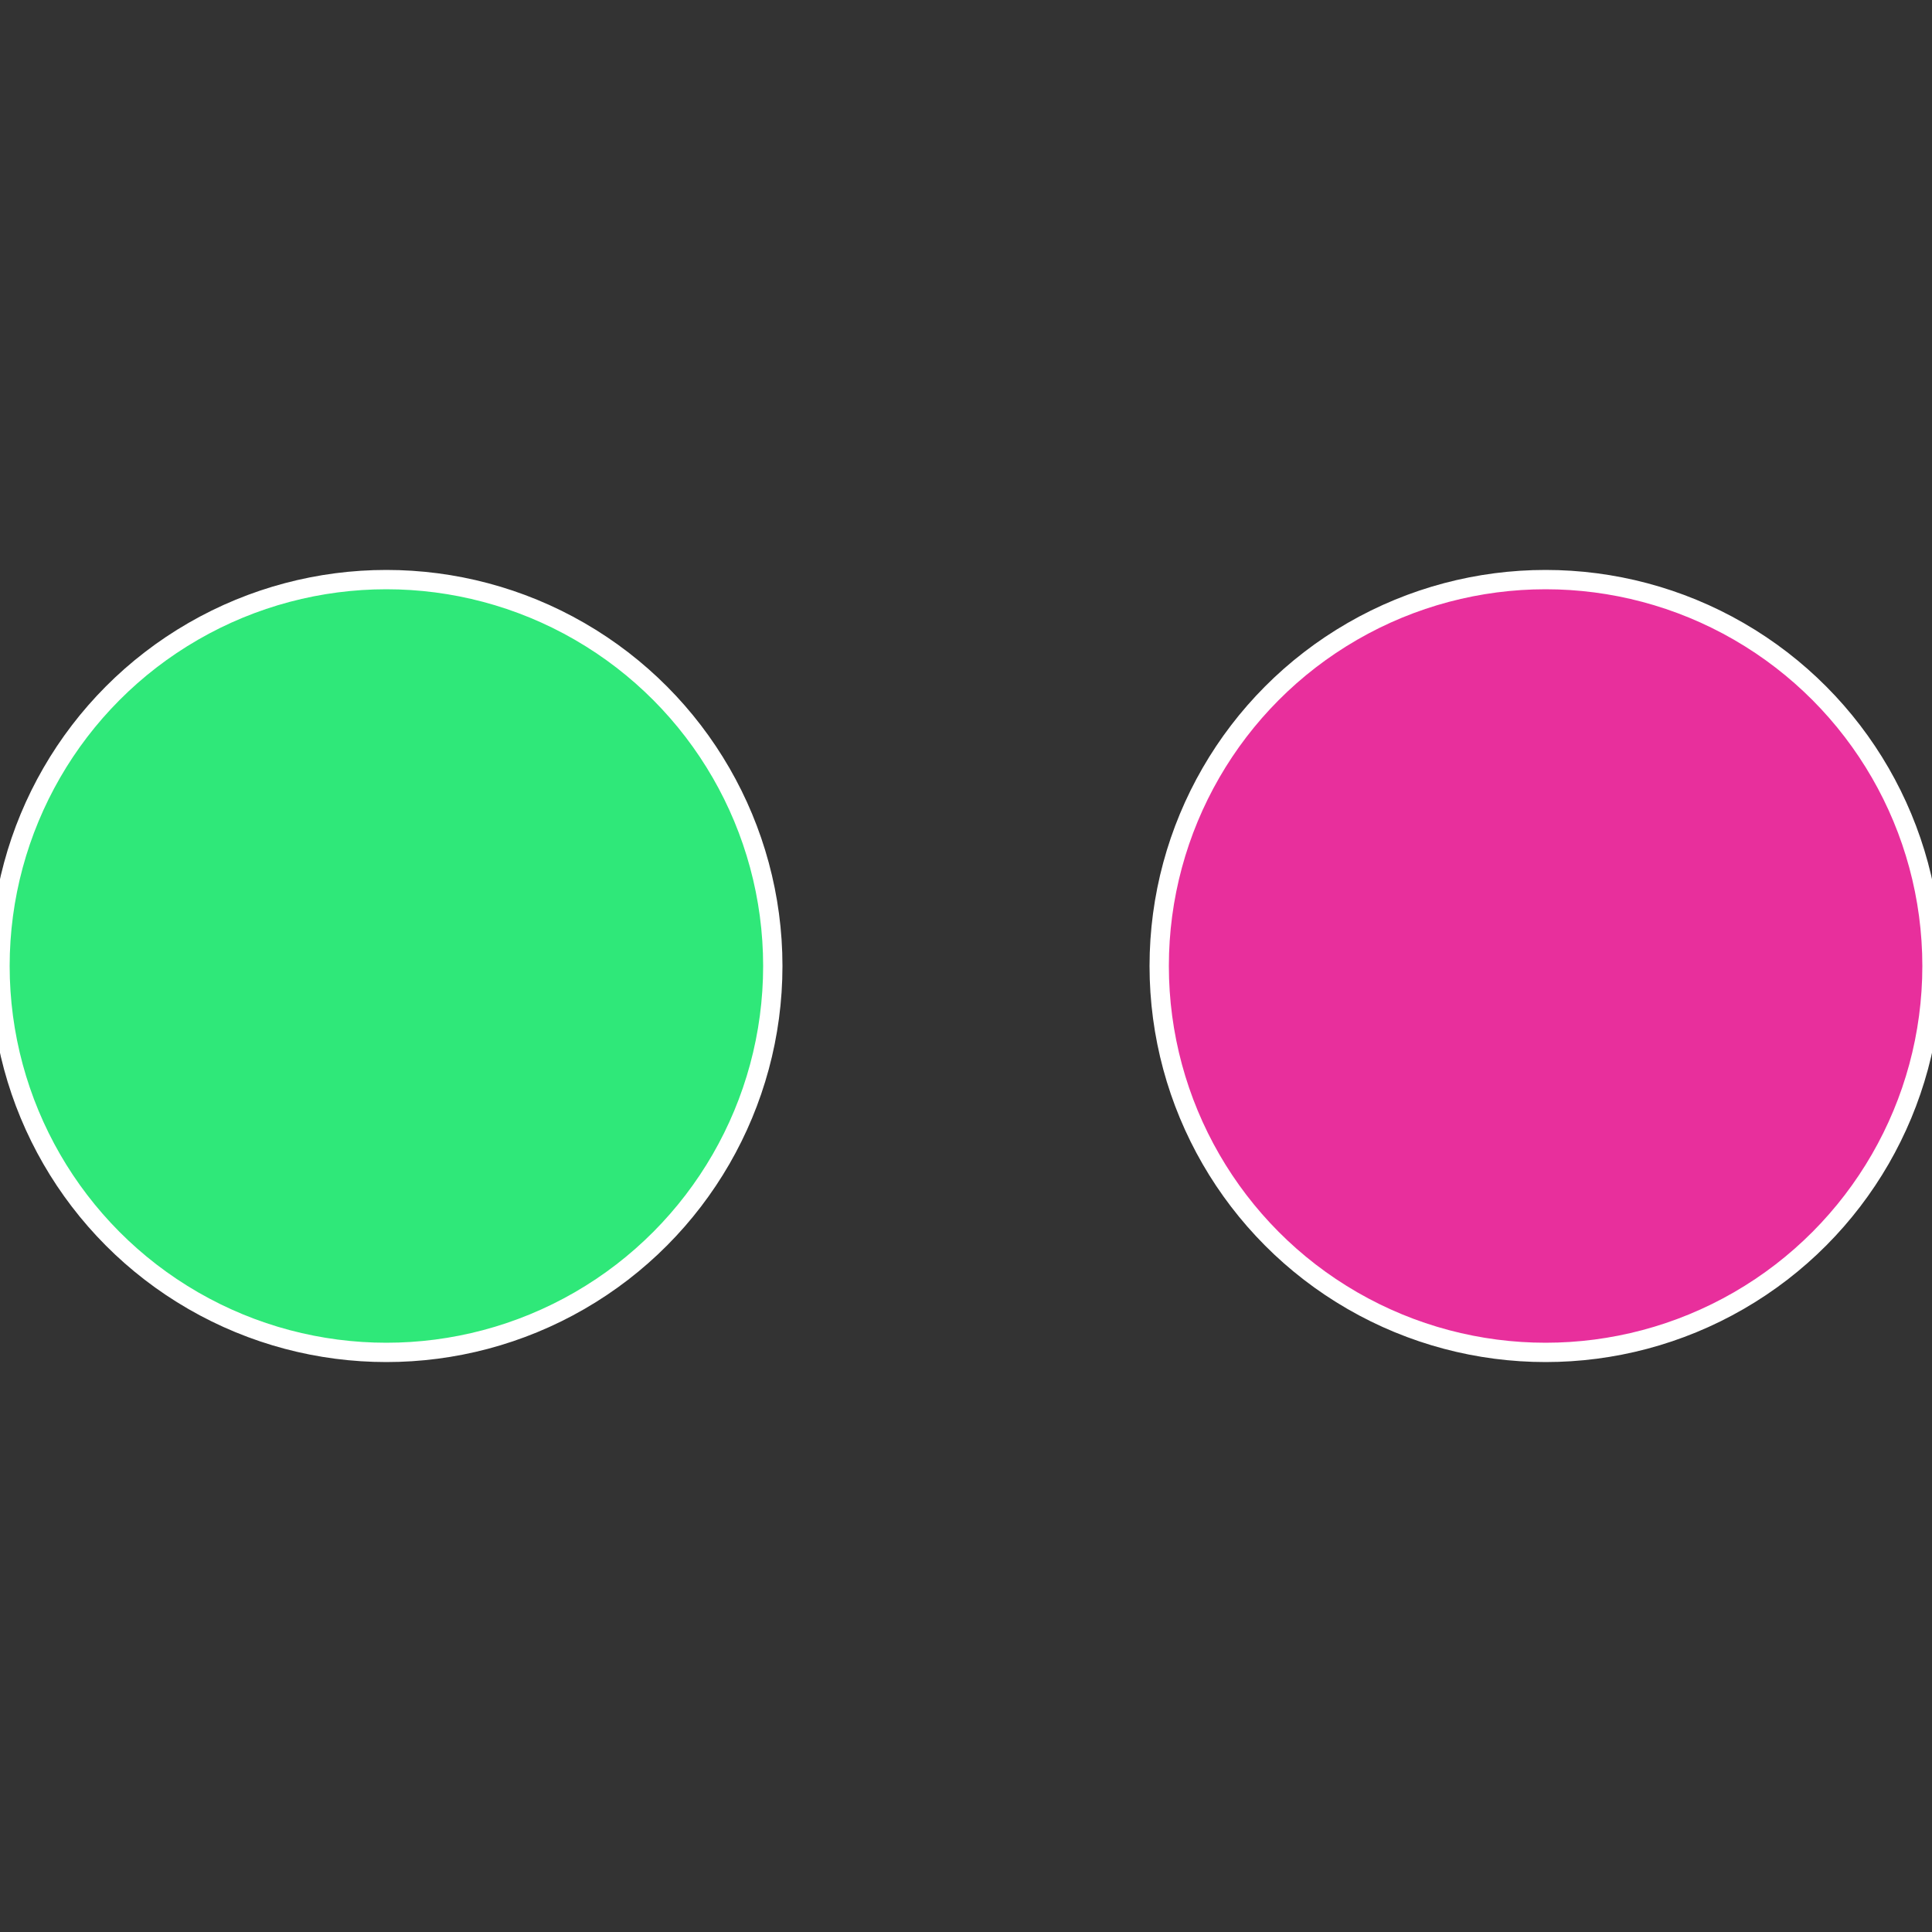
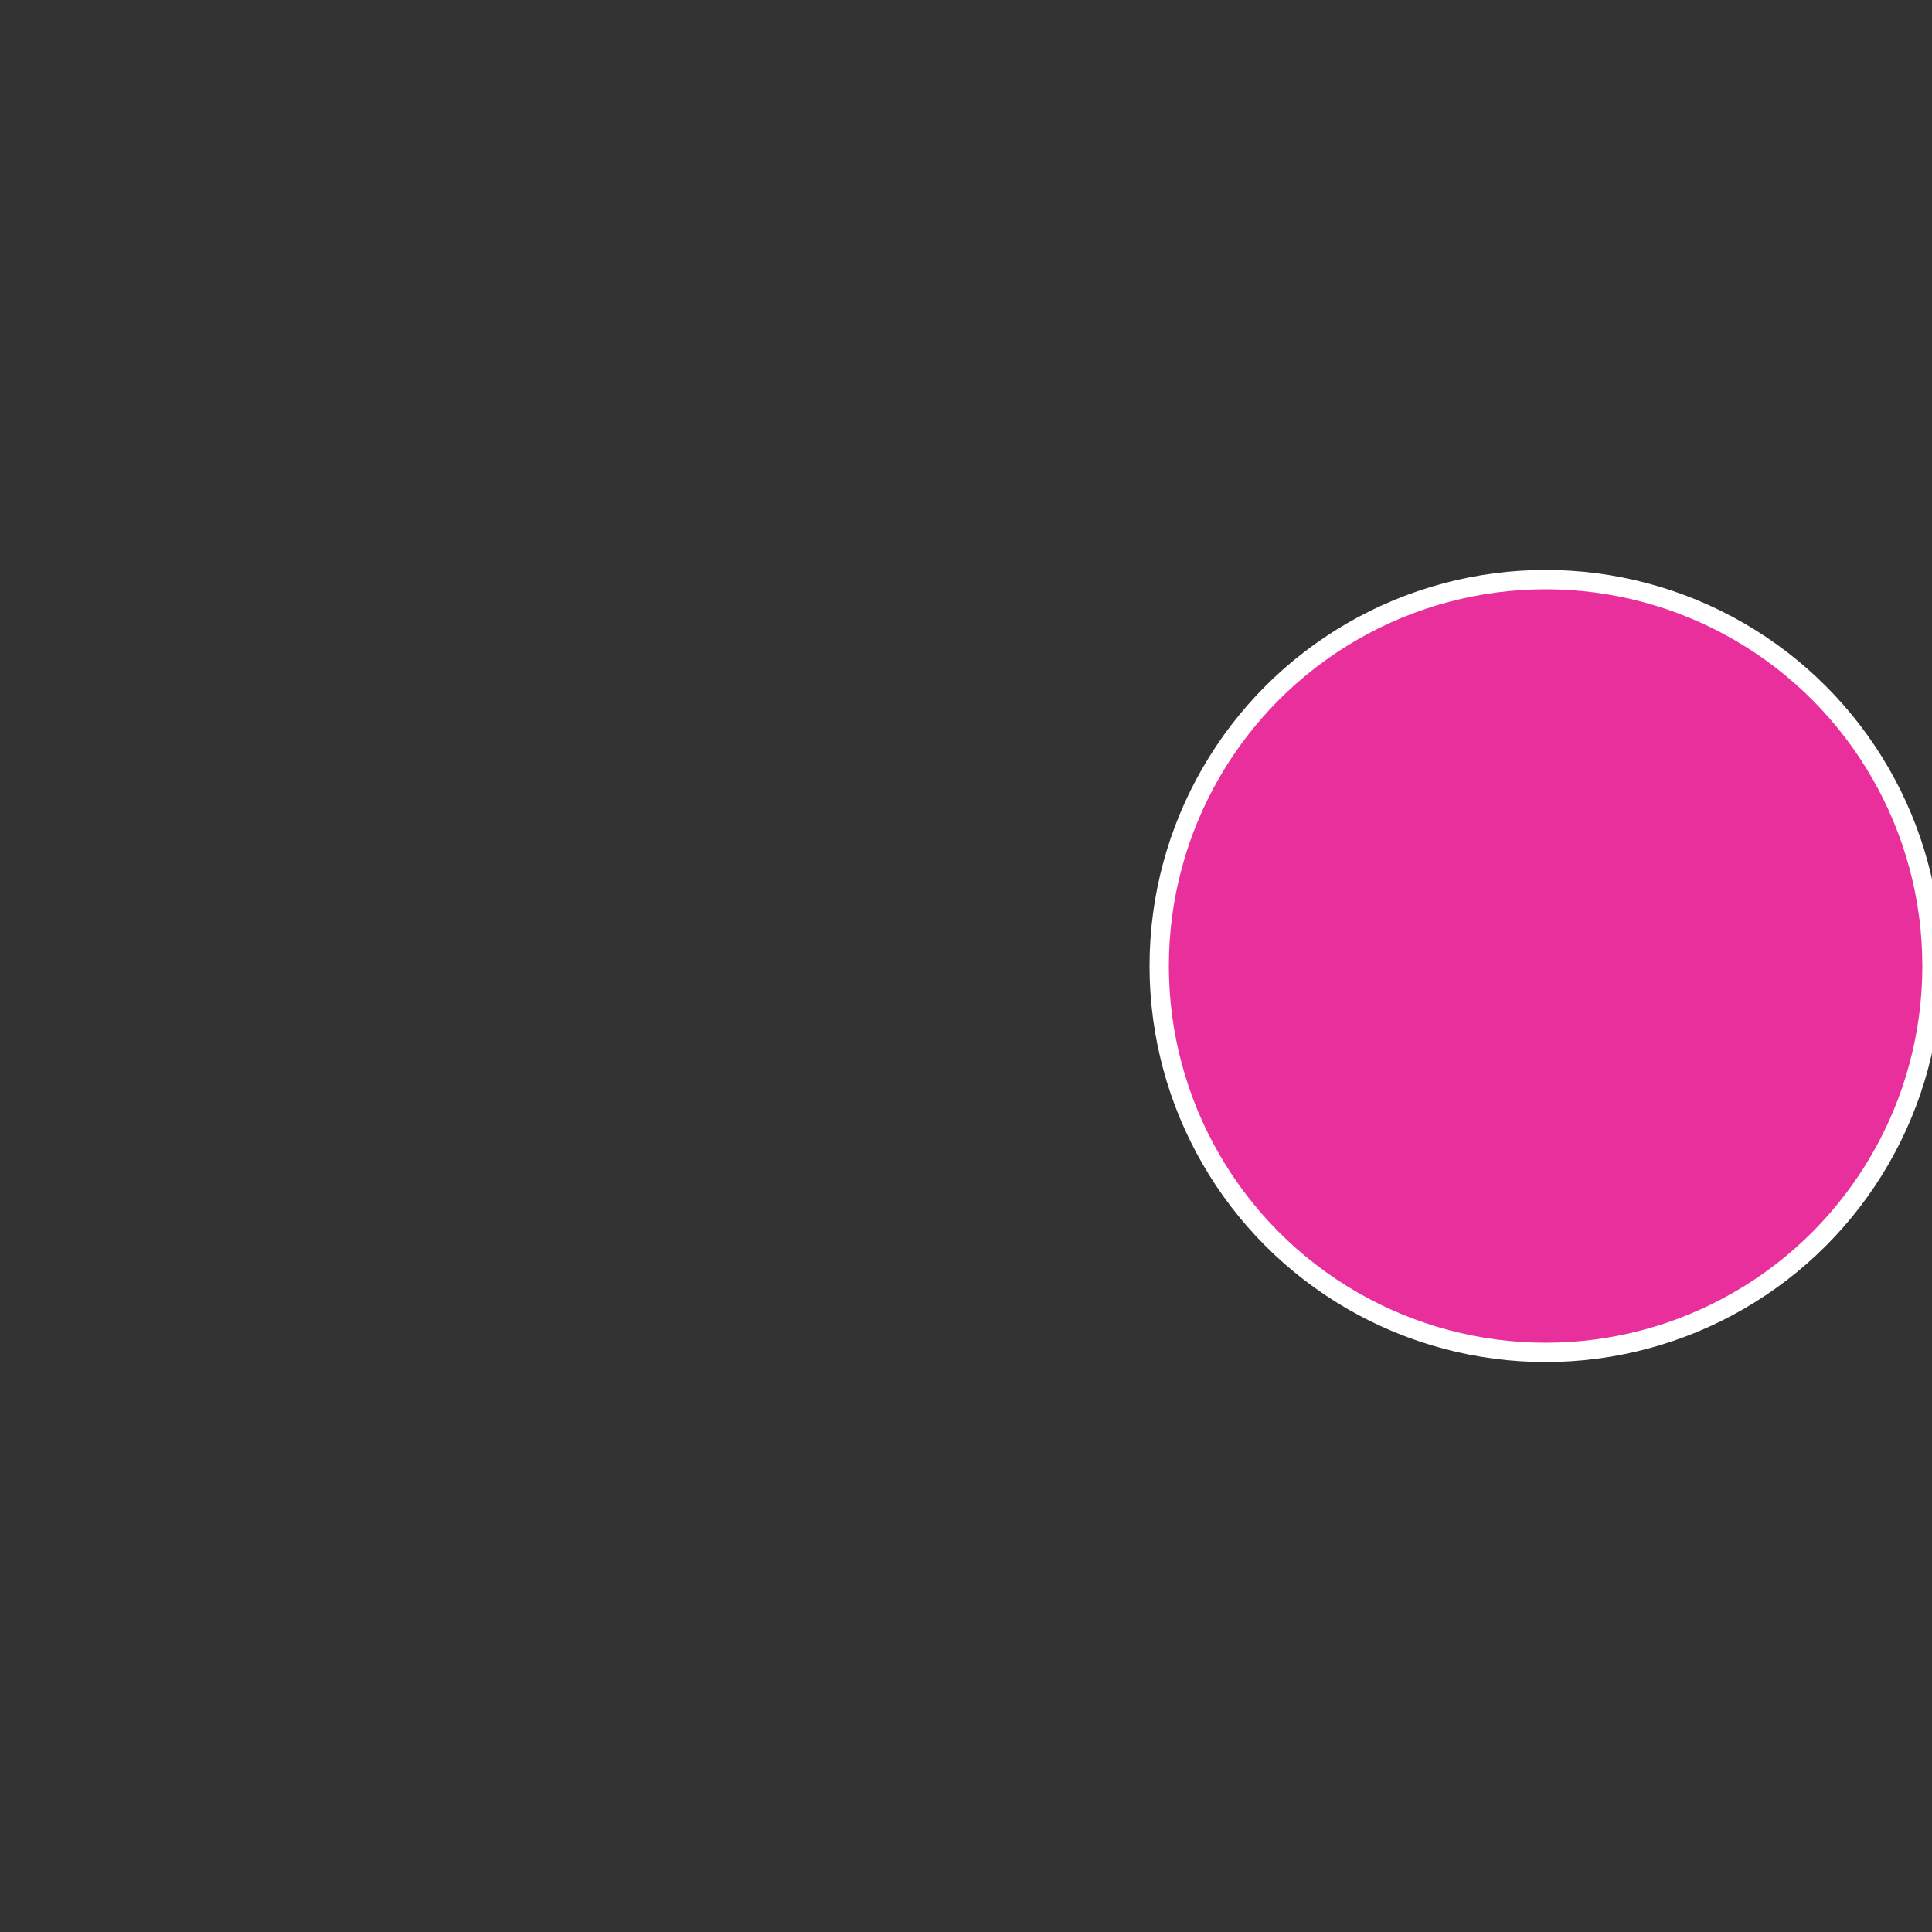
<svg xmlns="http://www.w3.org/2000/svg" width="500" height="500" viewBox="-1 -1 2 2">
  <rect x="-1" y="-1" width="2" height="2" fill="#333333" stroke="none" />
  <circle cx="0.6" cy="0" r="0.4" fill="#e82f9c" stroke="#fff" stroke-width="1%" />
-   <circle cx="-0.6" cy="7.3478807948841E-17" r="0.4" fill="#2fe879" stroke="#fff" stroke-width="1%" />
</svg>